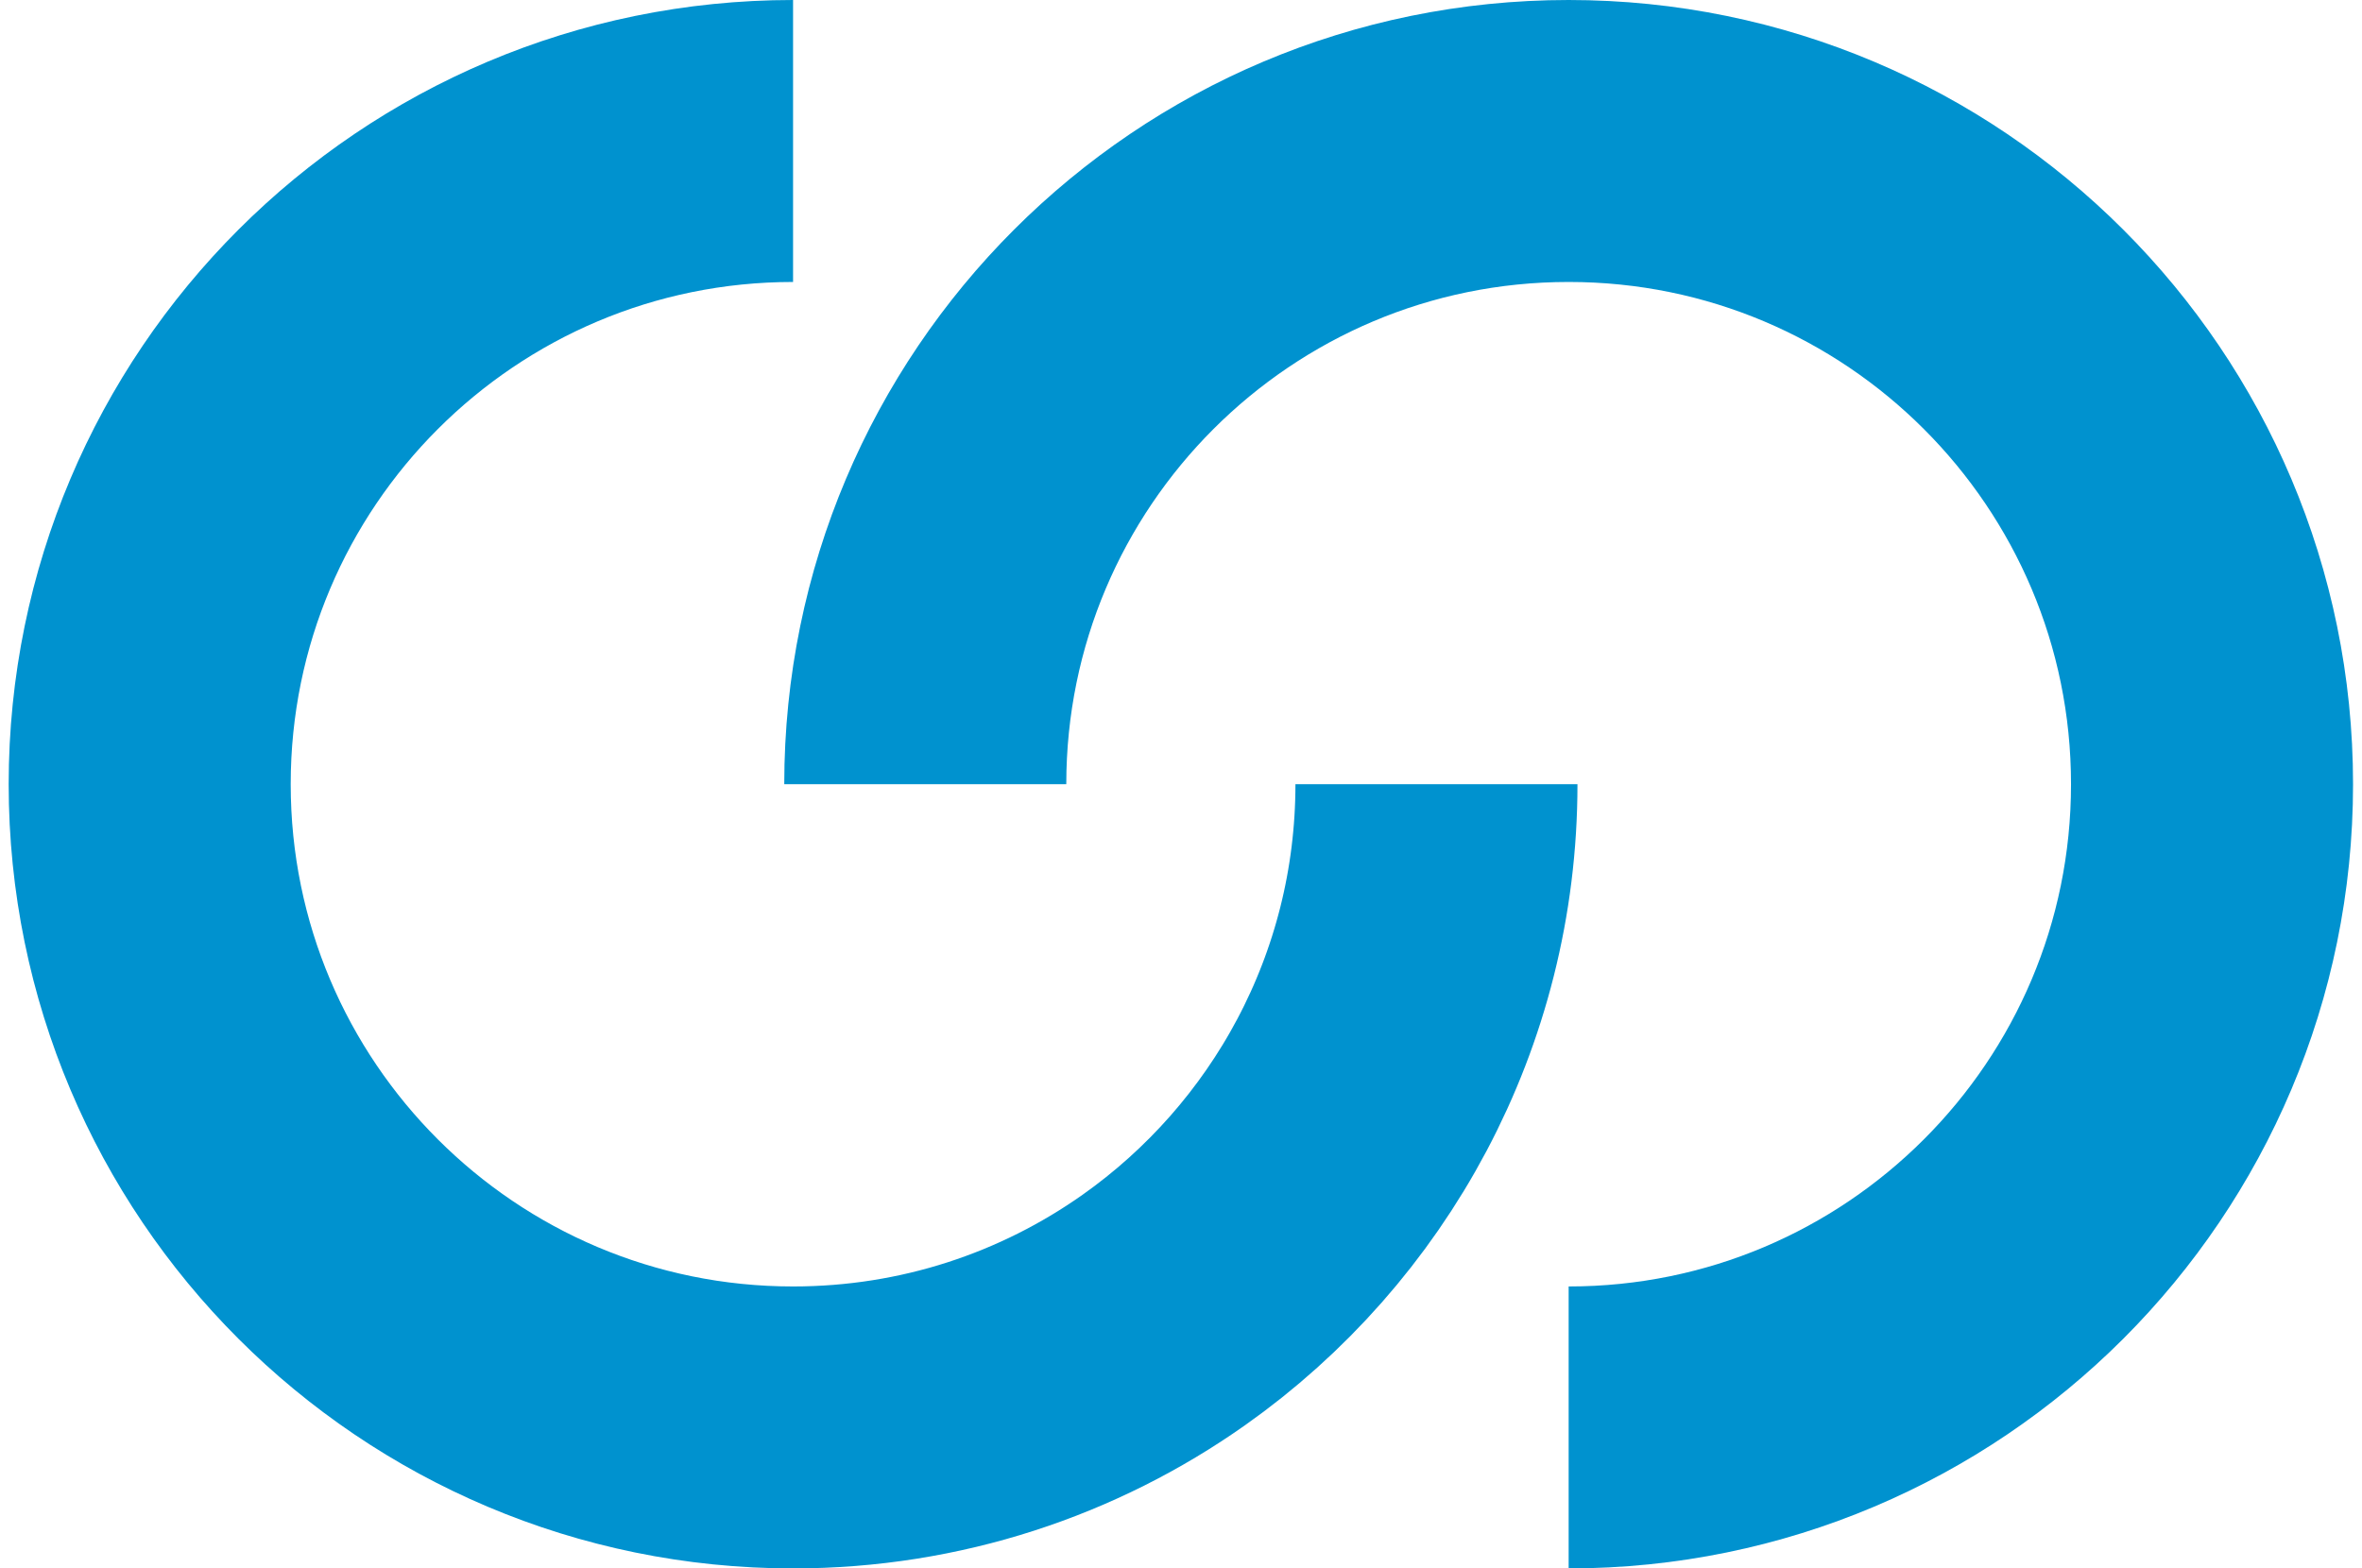
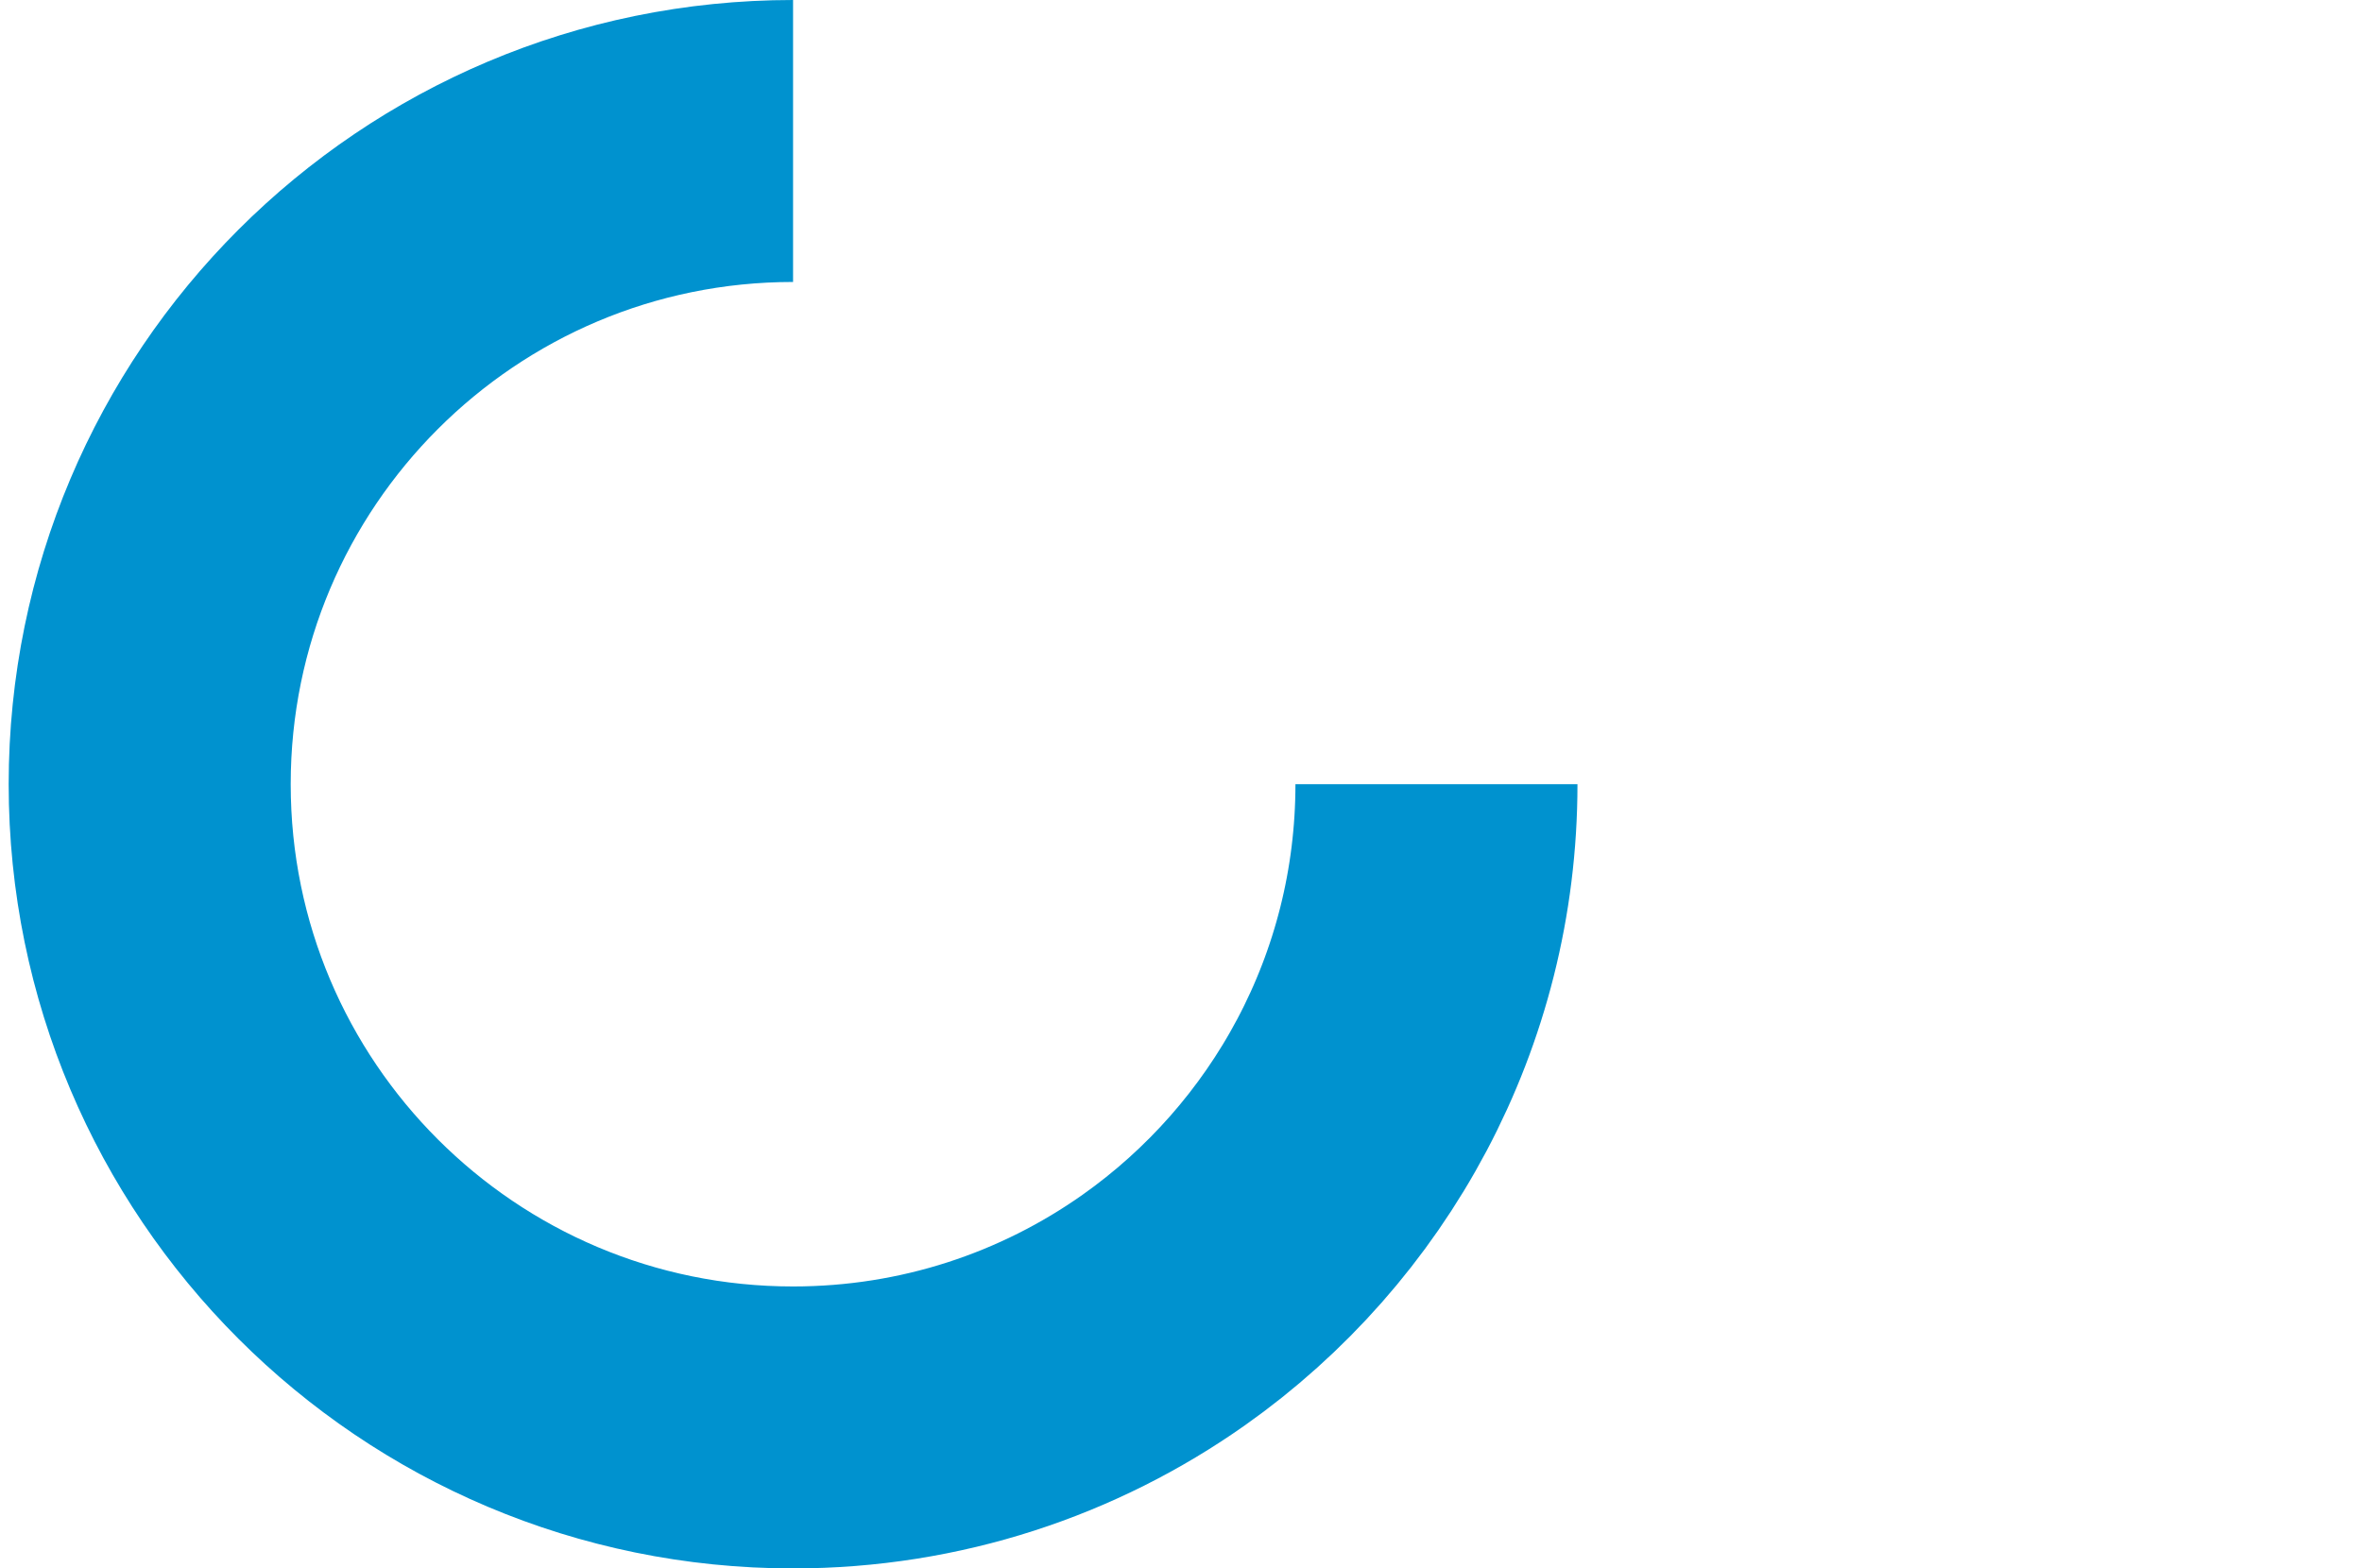
<svg xmlns="http://www.w3.org/2000/svg" width="134" height="89" viewBox="0 0 134 89" fill="none">
-   <path d="M88.992 81C109.151 81 125.492 64.658 125.492 44.5C125.492 24.342 109.151 8 88.992 8C68.834 8 52.492 24.342 52.492 44.5" stroke="#0092CF" stroke-width="16" />
  <path d="M44.992 8C24.834 8 8.492 24.342 8.492 44.5C8.492 64.658 24.834 81 44.992 81C52.823 81 60.077 78.534 66.022 74.337C75.38 67.728 81.492 56.828 81.492 44.5" stroke="#0092CF" stroke-width="16" />
</svg>